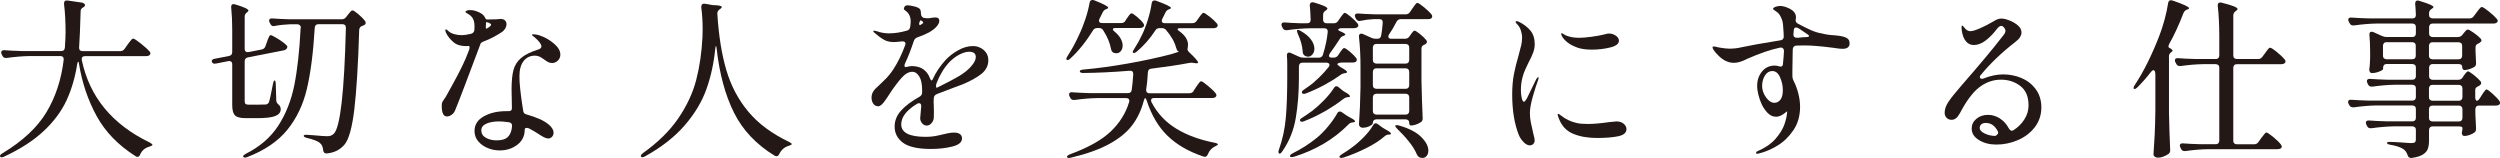
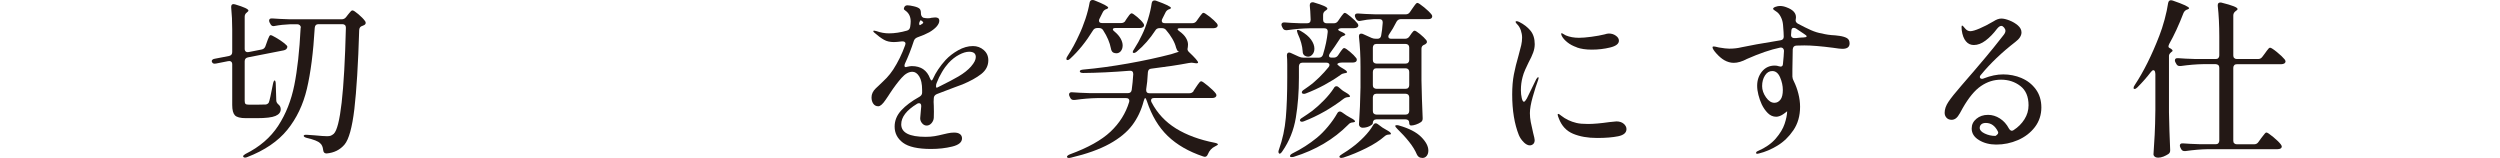
<svg xmlns="http://www.w3.org/2000/svg" id="_レイヤー_2" viewBox="0 0 439.23 27.75">
  <defs>
    <style>.cls-1{fill:#231815;}</style>
  </defs>
  <g id="_レイヤー_1-2">
-     <path class="cls-1" d="M21.87,8.61l.51-.72c.08-.12.2-.29.36-.5s.29-.36.39-.46c.1-.1.19-.15.27-.15.16,0,.6.28,1.32.85.72.57,1.24,1.04,1.56,1.42.1.1.15.21.15.33s-.06.23-.18.33c-.14.1-.32.15-.54.15h-10.77c-.22,0-.38.06-.48.18-.1.12-.13.29-.09.51,1.36,6.48,5.34,11.31,11.94,14.49.32.18.48.32.48.42-.02.06-.08.11-.18.15-.1.04-.22.09-.36.15-.78.22-1.32.68-1.62,1.38-.12.28-.27.42-.45.42-.14,0-.26-.04-.36-.12-3.04-1.92-5.32-4.27-6.84-7.05-1.52-2.78-2.55-5.82-3.09-9.12-.02-.28-.07-.42-.15-.42-.06,0-.12.14-.18.42-.36,2.32-.98,4.43-1.86,6.34s-2.21,3.71-3.99,5.38c-1.78,1.68-4.11,3.19-6.99,4.53-.16.08-.31.12-.45.12-.1,0-.18-.04-.24-.12-.02-.02-.03-.06-.03-.12,0-.14.15-.3.45-.48,3.54-2.14,6.11-4.54,7.71-7.2,1.6-2.66,2.61-5.73,3.03-9.21v-.12c0-.36-.19-.54-.57-.54h-5.46c-1.22.02-2.54.13-3.96.33h-.18c-.28,0-.48-.13-.6-.39l-.12-.24c-.06-.12-.09-.23-.09-.33,0-.14.05-.25.15-.32.1-.07.24-.09.42-.08.7.06,1.74.11,3.12.15h6.87c.38,0,.59-.2.63-.6.08-1.2.12-2.11.12-2.73,0-1.84-.09-3.48-.27-4.92v-.09c0-.42.21-.6.63-.54l2.49.36c.16.02.29.08.4.17.11.09.17.19.17.29,0,.08-.04.16-.12.24l-.12.09c-.18.1-.31.2-.4.3-.09.1-.13.23-.13.39-.08,2.86-.17,4.99-.27,6.39v.09c0,.38.2.57.6.57h6.63c.32,0,.57-.13.75-.39Z" />
    <path class="cls-1" d="M46.62,8.16l.27-.75c.04-.12.1-.29.19-.53.09-.23.17-.41.24-.53.07-.12.15-.18.23-.18.12,0,.43.15.93.44.5.29.96.59,1.38.92.42.32.63.55.63.69-.04.34-.26.55-.66.63l-6.27,1.23c-.38.08-.57.31-.57.69v6.96c0,.26.05.44.15.53.1.09.3.13.6.13h1.53l1.44-.03c.22-.04.39-.15.51-.33.12-.24.37-1.35.75-3.33.08-.38.18-.57.3-.57.04,0,.08.06.12.18.04.12.06.27.06.45l.09,2.88c0,.28.15.54.45.78.22.2.33.46.33.78,0,.52-.31.91-.92,1.17-.61.26-1.69.39-3.25.39h-1.95c-.98,0-1.62-.17-1.93-.5-.31-.33-.47-.93-.47-1.81v-7.14c0-.22-.06-.38-.19-.48-.13-.1-.3-.13-.5-.09l-2.13.42c-.06.02-.15.03-.27.03-.24,0-.4-.11-.48-.33l-.03-.12c0-.1.05-.19.15-.27.1-.08.23-.13.39-.15l2.49-.48c.38-.08.57-.31.57-.69v-3.96c0-1.38-.06-2.67-.18-3.87v-.12c0-.32.14-.48.42-.48.04,0,.14.02.3.06,1.54.46,2.31.82,2.31,1.08,0,.08-.07.17-.21.27l-.06.06c-.26.18-.39.43-.39.75v5.64c0,.22.06.38.2.48.13.1.29.13.49.09l2.28-.45c.32-.06.54-.24.66-.54ZM52.86,4.86c0-.18-.06-.32-.18-.43-.12-.11-.27-.17-.45-.17h-1.2c-1,.04-1.92.14-2.76.3-.04.02-.11.03-.21.03-.26,0-.45-.14-.57-.42l-.12-.21c-.06-.12-.09-.24-.09-.36s.05-.21.15-.29c.1-.07.24-.09.42-.07.68.06,1.71.11,3.09.15h9.09c.32,0,.58-.13.78-.39l.3-.39c.06-.06.15-.17.27-.33s.23-.28.31-.35c.09-.07.17-.1.25-.1.16,0,.5.22,1.02.66.52.44.91.84,1.17,1.2.08.1.12.21.12.33,0,.16-.09.29-.27.39-.06.04-.15.08-.27.12-.2.06-.34.14-.43.25-.09.11-.15.26-.17.46-.18,6.02-.47,10.66-.85,13.92-.39,3.26-.97,5.34-1.73,6.24-.78.92-1.82,1.44-3.12,1.56h-.06c-.34,0-.53-.2-.57-.6-.06-.56-.24-.96-.54-1.2-.34-.34-1.12-.65-2.34-.93-.36-.1-.54-.22-.54-.36,0-.16.22-.22.66-.18l1.29.09c1,.1,1.72.15,2.16.15.28,0,.5-.03.65-.09.15-.06.32-.17.52-.33,1.14-1.1,1.85-7.3,2.13-18.6v-.06c0-.2-.06-.35-.17-.45-.11-.1-.25-.15-.44-.15h-4.23c-.38,0-.59.21-.63.63-.26,4.36-.72,7.94-1.38,10.73s-1.81,5.19-3.44,7.2c-1.63,2.01-3.98,3.61-7.04,4.79-.14.06-.27.09-.39.09-.14,0-.24-.04-.3-.12-.02-.02-.03-.06-.03-.12,0-.1.13-.23.39-.39,2.5-1.24,4.42-2.89,5.77-4.96s2.29-4.45,2.83-7.14.91-6.04,1.11-10.04v-.06Z" />
-     <path class="cls-1" d="M84.93,7.29c-.18.08-.31.17-.4.25s-.16.21-.19.38c-.74,2-1.59,4.25-2.54,6.74-.95,2.49-1.56,4.08-1.85,4.75-.14.32-.34.58-.61.76-.27.19-.55.29-.83.29-.6,0-.9-.62-.9-1.86,0-.26.02-.44.06-.55.04-.11.14-.29.3-.53.24-.32.45-.66.63-1.02.32-.6.57-1.05.75-1.35.72-1.3,1.31-2.42,1.78-3.38.47-.95.9-1.94,1.28-2.98.06-.18.09-.33.09-.45,0-.18-.06-.27-.18-.27l-.45.03c-.94,0-1.68-.23-2.22-.71-.54-.47-.95-.97-1.23-1.51-.12-.22-.18-.41-.18-.57,0-.1.04-.15.12-.15s.22.1.42.3c.26.24.6.42,1.04.54.43.12.87.18,1.33.18.38,0,.91-.08,1.59-.24.34-.08.54-.29.6-.63.02-.16.03-.39.03-.69,0-.76-.17-1.32-.51-1.68-.18-.2-.4-.38-.67-.52-.27-.15-.41-.25-.41-.32,0-.1.08-.18.24-.24.16-.06.36-.09.6-.09.36,0,.7.06,1.02.18.78.26,1.29.61,1.53,1.05.08.18.15.29.19.34s.12.08.2.08h.24l1.35-.03c.14,0,.26,0,.38-.03.11-.02.23-.03.35-.03.14,0,.25,0,.33.03.24.02.43.12.57.29.14.17.21.38.21.62s-.07.48-.21.72c-.14.24-.32.44-.54.6-1.04.7-2.14,1.27-3.3,1.71ZM92.01,10.71c-.5.62-.75,1.51-.75,2.67,0,.68.04,1.44.14,2.28.09.84.19,1.65.31,2.43.06.32.13.78.21,1.38.04.34.23.55.57.63,1.84.52,3.14,1.11,3.9,1.77.28.22.49.46.65.72.15.26.22.5.22.72,0,.28-.09.52-.27.72-.18.2-.4.3-.66.3-.24,0-.51-.08-.79-.23-.29-.15-.66-.38-1.1-.67-.32-.22-.82-.51-1.5-.87-.14-.06-.28-.09-.42-.09-.22,0-.33.1-.33.3,0,1.12-.44,2.01-1.31,2.67-.87.66-1.9.99-3.1.99-.7,0-1.39-.13-2.07-.41-.68-.27-1.24-.67-1.68-1.18s-.66-1.13-.66-1.83c0-1.1.54-1.96,1.62-2.56,1.08-.61,2.39-.92,3.93-.92h.48c.36,0,.54-.18.54-.54l-.03-1.68c-.02-.36-.03-.89-.03-1.59,0-1.44.11-2.58.33-3.41.22-.83.66-1.53,1.33-2.11.67-.58,1.68-1.08,3.04-1.5.36-.12.54-.3.54-.54,0-.38-.38-.9-1.14-1.56-.1-.1-.24-.21-.42-.33-.06-.06-.09-.11-.09-.15,0-.06.09-.09.27-.09.16,0,.36.02.61.07.25.05.47.12.65.2.82.28,1.6.74,2.34,1.37.74.63,1.11,1.27,1.11,1.93,0,.42-.15.77-.44,1.05-.29.28-.63.42-1,.42-.26,0-.49-.05-.69-.15-.2-.1-.46-.27-.78-.51-.3-.22-.57-.38-.79-.48-.23-.1-.49-.15-.77-.15-.82,0-1.48.31-1.98.93ZM89.29,24c.39-.44.62-1.05.67-1.83v-.09c0-.34-.18-.54-.54-.6-.7-.1-1.28-.15-1.74-.15-.88,0-1.62.13-2.22.39-.6.26-.9.66-.9,1.2s.27.99.81,1.29,1.17.45,1.89.45c.96,0,1.63-.22,2.02-.66ZM85.38,4.23c-.02.14-.03.32-.03.54,0,.2.03.29.09.27.12-.04.2-.08.24-.12.4-.24.6-.43.6-.57,0-.1-.11-.21-.33-.33-.38-.14-.57-.16-.57-.06v.27Z" />
-     <path class="cls-1" d="M123.21,1.2c0-.42.22-.6.66-.54l1.38.24c1.04.02,1.56.13,1.56.33,0,.1-.1.22-.3.36l-.09.06c-.28.2-.41.46-.39.78.24,3.84.77,7.14,1.58,9.88.81,2.75,2.09,5.18,3.85,7.29,1.76,2.11,4.15,3.89,7.17,5.33.34.18.5.31.48.39-.02.06-.08.11-.18.15s-.22.09-.36.15c-.74.22-1.29.69-1.65,1.41-.12.28-.28.42-.48.42-.1,0-.21-.03-.33-.09-3.22-1.96-5.6-4.47-7.14-7.54-1.54-3.07-2.56-6.82-3.06-11.26-.04-.32-.08-.48-.12-.48s-.08.15-.12.45c-.26,2.58-.78,4.96-1.56,7.14-.78,2.18-2.04,4.29-3.78,6.31-1.74,2.03-4.08,3.87-7.02,5.5-.2.1-.35.15-.45.15-.08,0-.16-.04-.24-.12-.02-.02-.03-.06-.03-.12,0-.14.13-.31.39-.51,2.64-1.88,4.7-3.91,6.19-6.09,1.49-2.18,2.54-4.42,3.14-6.71s.97-4.82,1.11-7.58c.02-.3.03-.75.03-1.35,0-1.36-.08-2.65-.24-3.87v-.09Z" />
    <path class="cls-1" d="M172.83,8.79c.54.46.81,1.06.81,1.8,0,.96-.42,1.77-1.25,2.42-.83.65-1.93,1.25-3.29,1.82l-1.38.51c-2.26.86-3.31,1.26-3.15,1.2-.34.16-.51.4-.51.72-.04.42-.04.85,0,1.29,0,.18,0,.54.02,1.08,0,.54,0,.89-.02,1.05-.02.36-.16.68-.4.96-.25.28-.54.42-.85.42-.3,0-.57-.13-.79-.39-.23-.26-.35-.56-.35-.9,0-.08.04-.54.12-1.38,0-.12.02-.34.06-.66v-.12c0-.32-.13-.48-.39-.48-.14,0-.26.04-.36.12-1.84,1.12-2.76,2.32-2.76,3.6,0,1.46,1.43,2.19,4.29,2.19.58,0,1.1-.04,1.58-.12.47-.08.98-.19,1.54-.33.1-.02.35-.08.75-.17.4-.09.78-.13,1.14-.13.44,0,.78.09,1.02.27.24.18.36.43.36.75,0,.68-.58,1.16-1.73,1.44-1.15.28-2.38.42-3.71.42-2.32,0-3.96-.37-4.94-1.1-.97-.73-1.46-1.67-1.46-2.83,0-1.04.38-1.98,1.14-2.82.76-.84,1.84-1.65,3.24-2.43.3-.18.45-.42.45-.72v-.45c0-1.06-.17-1.86-.51-2.4-.34-.54-.74-.81-1.2-.81-.64,0-1.27.36-1.9,1.07s-1.31,1.6-2.02,2.68l-.33.51c-.06.08-.21.3-.45.66-.24.36-.47.64-.69.84-.22.2-.42.3-.6.3-.38,0-.67-.15-.88-.45s-.31-.67-.31-1.11c0-.58.25-1.11.75-1.59l.45-.42c.56-.52,1.04-1,1.46-1.42.41-.43.79-.92,1.15-1.46.84-1.3,1.54-2.73,2.1-4.29.04-.12.06-.21.06-.27,0-.14-.06-.24-.17-.31s-.27-.09-.46-.08c-.64.08-1.11.12-1.41.12-.68,0-1.27-.13-1.75-.41-.49-.27-1.08-.71-1.75-1.3-.08-.08-.12-.15-.12-.21s.05-.09.15-.09c.08,0,.22.03.42.09.72.26,1.45.39,2.19.39.98,0,2.03-.16,3.15-.48.32-.08.51-.3.57-.66s.09-.68.09-.96c0-.84-.32-1.48-.96-1.92-.16-.1-.24-.2-.24-.3.02-.18.08-.33.18-.44.1-.11.24-.17.42-.17.28,0,.67.06,1.18.18.51.12.84.27,1.01.45.14.16.21.41.21.75v.06c0,.14.03.29.1.43.07.15.18.25.34.32.26.06.52.09.78.09s.48-.03.66-.09c.24-.04.45-.06.63-.06.48,0,.72.19.72.57,0,.34-.17.69-.49,1.05-.33.36-.76.69-1.28.99-.54.3-1.24.6-2.1.9-.3.12-.5.32-.6.6-.46,1.42-.98,2.75-1.56,3.99-.06.14-.09.27-.09.39,0,.16.08.24.24.24l.24-.06c.36-.08.63-.12.81-.12,1.6,0,2.67.73,3.21,2.19.1.22.18.33.24.33.1,0,.19-.1.27-.3.5-1.12,1.24-2.22,2.22-3.3.6-.64,1.33-1.21,2.2-1.7.87-.49,1.73-.74,2.6-.74.72,0,1.35.23,1.89.69ZM161.76,3.57c-.08,0-.17.16-.27.48,0,.3.06.42.18.36l.33-.21c.14-.08.21-.16.21-.24s-.08-.17-.24-.27l-.15-.12h-.06ZM170.62,11.66c.55-.63.82-1.17.82-1.64,0-.62-.39-.93-1.17-.93-.52,0-1.11.18-1.77.53-.66.35-1.28.83-1.86,1.46-.4.44-.79.97-1.15,1.59-.37.62-.68,1.25-.92,1.89-.08.18-.12.37-.12.57,0,.1.02.18.06.24.04.06.08.07.12.03l.66-.33c1.26-.62,2.3-1.17,3.12-1.65.92-.54,1.65-1.12,2.21-1.75Z" />
    <path class="cls-1" d="M197.7,3.66l.3-.45c.08-.1.17-.22.26-.36.09-.14.18-.26.29-.36.1-.1.19-.15.27-.15.14,0,.46.21.96.63s.86.79,1.08,1.11c.1.14.15.26.15.36,0,.12-.06.23-.18.33-.16.1-.34.15-.54.15h-4.29c-.32,0-.48.08-.48.24,0,.12.11.26.33.42.46.38.8.78,1.04,1.2.23.42.35.82.35,1.2,0,.4-.11.73-.31.99-.21.26-.48.39-.79.39-.18,0-.36-.04-.54-.12-.22-.12-.36-.36-.42-.72-.2-1.04-.65-2.1-1.35-3.18-.16-.28-.41-.42-.75-.42h-.27c-.36,0-.62.14-.78.42-1.22,1.98-2.55,3.63-3.99,4.95-.28.26-.49.33-.63.21-.04-.04-.06-.09-.06-.15,0-.14.07-.31.21-.51.76-1.16,1.44-2.41,2.04-3.75.38-.78.74-1.7,1.1-2.76.35-1.06.59-2.01.73-2.85.06-.32.23-.48.51-.48.14,0,.25.02.33.06,1.62.64,2.43,1.07,2.43,1.29,0,.08-.09.16-.27.24l-.12.03c-.28.12-.48.32-.6.6l-.54,1.08c-.06.12-.09.23-.09.33,0,.28.18.42.54.42h3.36c.32,0,.57-.13.75-.39ZM209.7,15.96l.42-.63c.1-.14.21-.3.34-.5.13-.19.24-.33.33-.42s.18-.13.26-.13c.14,0,.53.26,1.15.78.63.52,1.09.96,1.37,1.32.1.14.15.26.15.36,0,.12-.06.23-.18.33-.14.1-.32.15-.54.15h-10.23c-.36,0-.54.14-.54.42,0,.1.03.21.09.33,1,1.92,2.44,3.46,4.3,4.61,1.87,1.15,4.13,1.98,6.79,2.5.38.08.57.18.57.3,0,.04-.06.09-.2.17-.13.07-.23.12-.31.17-.58.28-1,.74-1.26,1.38-.12.3-.3.45-.54.45-.06,0-.15-.02-.27-.06-2.56-.86-4.64-2.06-6.24-3.6s-2.82-3.58-3.66-6.12c-.12-.36-.22-.54-.3-.54s-.17.18-.27.54c-.42,1.6-1.09,3.01-2.01,4.23s-2.25,2.31-3.99,3.27c-1.74.96-4,1.77-6.78,2.43l-.36.06c-.16,0-.27-.06-.33-.18v-.06c0-.06.05-.13.15-.21.1-.08.23-.15.39-.21,3.16-1.16,5.53-2.48,7.11-3.97,1.58-1.49,2.67-3.23,3.27-5.21.02-.06.03-.13.03-.21,0-.32-.19-.48-.57-.48h-5.07c-1.22.02-2.54.13-3.96.33h-.18c-.28,0-.48-.13-.6-.39l-.12-.24c-.06-.12-.09-.23-.09-.33,0-.14.05-.25.15-.32.1-.07.24-.09.42-.07.72.06,1.76.11,3.12.15h6.66c.38,0,.6-.19.66-.57.12-.86.21-1.77.27-2.73v-.06c0-.42-.22-.61-.66-.57-2.96.24-5.67.37-8.13.39-.36,0-.56-.09-.6-.27v-.03c0-.16.2-.26.6-.3,2.5-.22,5.13-.58,7.89-1.07,2.76-.49,5.28-1.04,7.56-1.63l1.41-.45h-.06c-.14-.06-.24-.14-.3-.25-.06-.11-.12-.25-.18-.43-.12-.5-.34-1.03-.66-1.58s-.68-1.05-1.08-1.51c-.18-.24-.43-.36-.75-.36h-.42c-.34,0-.59.14-.75.42-.92,1.42-2.01,2.66-3.27,3.72-.28.22-.49.28-.63.18-.04-.04-.06-.08-.06-.12,0-.12.08-.29.24-.51.54-.84,1-1.67,1.38-2.49.38-.76.73-1.67,1.05-2.71.32-1.05.54-2,.66-2.87.06-.32.22-.48.48-.48.14,0,.25.02.33.06,1.72.62,2.58,1.04,2.58,1.26,0,.06-.09.13-.27.21l-.12.03c-.28.12-.48.32-.6.6l-.54,1.08c-.06.12-.09.23-.09.33,0,.28.18.42.54.42h4.83c.32,0,.57-.13.75-.39l.36-.51c.06-.1.16-.23.29-.4.13-.17.24-.3.32-.39.08-.09.16-.13.24-.13.14,0,.5.23,1.07.67.57.45.99.85,1.28,1.19.1.14.15.26.15.36,0,.12-.06.23-.18.33-.16.1-.34.15-.54.15h-5.88c-.3,0-.45.06-.45.18,0,.1.12.23.36.39.5.36.87.74,1.11,1.14.24.4.36.79.36,1.17,0,.18-.01.32-.03.42-.04.16-.06.28-.06.36,0,.18.08.35.24.51,1.08,1.02,1.62,1.64,1.62,1.86,0,.06-.04.1-.13.12-.09.02-.21.02-.35,0l-.39-.06c-.08-.02-.18-.03-.3-.03-.08,0-.24.02-.48.06-1.78.34-3.97.67-6.57.99-.36.02-.56.23-.6.63-.06,1.18-.16,2.18-.3,3v.15c0,.36.19.54.57.54h7.02c.32,0,.57-.13.75-.39Z" />
    <path class="cls-1" d="M233.58,11.4c0-.12-.05-.21-.15-.28s-.23-.11-.39-.11h-4.2c-.2,0-.36.06-.46.17s-.17.27-.17.46v2.01c0,2.5-.18,4.84-.54,7.02s-1.15,4.15-2.37,5.91c-.24.36-.43.49-.57.39-.08-.08-.12-.18-.12-.3,0-.1.03-.23.09-.39.64-1.78,1.04-3.65,1.21-5.6s.25-4.29.25-7.04v-2.28c0-.7-.02-1.22-.06-1.56v-.06c0-.34.13-.51.39-.51.1,0,.21.03.33.09l1.38.63c.26.12.52.18.78.18h2.73c.36,0,.6-.17.72-.51.44-1.42.72-2.75.84-3.99v-.12c0-.36-.2-.54-.6-.54h-2.58c-1.22.02-2.54.13-3.96.33h-.18c-.28,0-.48-.13-.6-.39l-.12-.24c-.06-.12-.09-.24-.09-.36s.05-.21.15-.29c.1-.07.24-.09.42-.08.62.06,1.56.11,2.82.15h1.11c.42,0,.63-.21.63-.63-.04-1.16-.09-1.98-.15-2.46v-.06c0-.36.16-.54.48-.54.1,0,.18,0,.24.03,1.58.46,2.37.82,2.37,1.08,0,.1-.08.2-.24.3l-.09.06c-.28.18-.42.43-.42.75v.84c0,.2.05.36.17.47s.26.16.46.16h1.26c.32,0,.57-.14.75-.42l.33-.48c.06-.1.16-.24.29-.41s.24-.3.32-.39c.08-.09.16-.13.24-.13.14,0,.48.22,1.02.67s.94.84,1.2,1.18c.1.14.15.26.15.36,0,.12-.06.23-.18.33-.16.1-.35.15-.57.15h-2.16c-.18,0-.33.03-.45.08-.12.05-.18.11-.18.17,0,.08.08.16.24.24.68.28,1.02.49,1.02.63,0,.06-.09.13-.27.21l-.09.03c-.28.08-.49.26-.63.54-.62.96-1.19,1.79-1.71,2.49-.12.18-.18.33-.18.45,0,.22.15.33.45.33h.39c.32,0,.57-.13.75-.39l.3-.45c.06-.08.14-.2.25-.36.11-.16.21-.28.29-.36s.16-.12.24-.12c.16,0,.49.21.99.63.5.42.87.79,1.11,1.11.08.08.12.19.12.33,0,.12-.05.23-.15.33-.16.1-.35.15-.57.15h-1.92c-.28,0-.5.04-.65.13-.15.09-.17.19-.04.29l.24.21c.12.1.34.24.66.42.48.28.72.49.72.63,0,.08-.11.14-.33.18h-.06c-.3.04-.55.14-.75.3-.86.62-1.82,1.21-2.88,1.79-1.06.57-2.12,1.05-3.18,1.46-.14.06-.27.09-.39.09-.16,0-.27-.05-.33-.15-.02-.02-.03-.06-.03-.12,0-.16.13-.32.39-.48.36-.24.63-.43.81-.57.6-.42,1.21-.94,1.84-1.56s1.19-1.23,1.67-1.83c.1-.12.15-.25.15-.39ZM237.63,21.51c-.3.02-.55.15-.75.39-2.56,2.58-5.74,4.46-9.54,5.64-.1.04-.24.06-.42.06-.16,0-.25-.04-.27-.12v-.09c0-.14.15-.29.45-.45,1.54-.76,2.96-1.67,4.26-2.73.66-.54,1.31-1.2,1.96-1.98.65-.78,1.18-1.54,1.6-2.28.12-.24.28-.36.48-.36.12,0,.25.05.39.15l.78.54c.08.06.3.19.66.39.56.28.84.5.84.66,0,.08-.12.14-.36.18h-.09ZM229.23,9.78c-.24-.16-.36-.41-.36-.75-.06-.96-.35-2-.87-3.12-.14-.36-.17-.57-.09-.63.02-.02.06-.03.12-.03.1,0,.26.06.48.18.84.48,1.46,1,1.84,1.54.39.55.58,1.08.58,1.58,0,.4-.11.74-.33,1-.22.27-.48.41-.78.41-.18,0-.38-.06-.6-.18ZM234.81,15.15c.14,0,.27.06.39.18l.6.51c.12.1.34.24.66.42.48.28.72.5.72.66,0,.1-.11.15-.33.15h-.06c-.26.02-.51.12-.75.3-1,.78-2.11,1.51-3.32,2.21-1.21.69-2.42,1.26-3.61,1.72-.14.06-.27.09-.39.09-.14,0-.24-.05-.3-.15-.02-.02-.03-.06-.03-.12,0-.14.14-.29.42-.45.56-.36,1.13-.75,1.71-1.17.7-.54,1.4-1.17,2.1-1.89.7-.72,1.27-1.42,1.71-2.1.12-.24.28-.36.48-.36ZM241.71,21.66c.1,0,.22.05.36.15l.81.6c.1.06.32.19.66.39.56.3.84.53.84.69,0,.1-.1.15-.3.15h-.03c-.3,0-.56.1-.78.3-.82.72-1.89,1.42-3.22,2.08s-2.67,1.23-4.04,1.67l-.36.06c-.12,0-.22-.04-.3-.12-.02-.02-.03-.05-.03-.09,0-.12.15-.27.45-.45.72-.44,1.3-.83,1.74-1.17.74-.54,1.45-1.16,2.13-1.86.68-.7,1.21-1.38,1.59-2.04.12-.24.28-.36.48-.36ZM250.18,1.26c.61.5,1.05.93,1.33,1.29.08.1.12.21.12.33,0,.14-.06.26-.18.36-.1.08-.28.12-.54.12h-4.8c-.32,0-.57.15-.75.45-.42.84-.86,1.59-1.32,2.25-.08.1-.12.22-.12.36,0,.26.18.39.54.39h2.37c.34,0,.6-.13.78-.39l.21-.3c.04-.06.11-.16.21-.3.1-.14.19-.25.27-.32s.16-.11.24-.11c.14,0,.45.2.93.58.48.39.85.75,1.11,1.07.08.1.12.21.12.33,0,.14-.09.27-.27.39l-.18.09c-.34.12-.51.35-.51.69v5.58c.04,2.18.11,4.38.21,6.6v.12c0,.28-.11.49-.33.63-.24.16-.52.3-.84.41-.32.11-.61.17-.87.17-.22,0-.33-.18-.33-.54,0-.16-.06-.29-.17-.39-.11-.1-.27-.15-.46-.15h-5.13c-.2,0-.36.06-.46.17s-.17.27-.17.46v.06c0,.14-.19.3-.57.5-.38.19-.79.28-1.23.28-.18,0-.33-.06-.45-.18s-.18-.26-.18-.42c.14-1.96.23-4.13.27-6.51v-3.57c0-1.94-.09-3.7-.27-5.28v-.12c0-.3.13-.45.39-.45.12,0,.22.02.3.06l1.53.69c.22.1.48.15.78.15h.24c.38,0,.6-.19.66-.57.12-.6.21-1.34.27-2.22v-.12c0-.36-.2-.54-.6-.54h-.96c-.82.04-1.6.14-2.34.3l-.18.03c-.28,0-.49-.14-.63-.42l-.09-.18c-.06-.12-.09-.24-.09-.36s.05-.21.15-.28c.1-.07.24-.09.42-.08.68.06,1.71.11,3.09.15h5.28c.32,0,.57-.14.75-.42l.39-.57c.06-.08.16-.22.3-.42.14-.2.25-.35.35-.45.09-.1.17-.15.25-.15.16,0,.54.25,1.15.75ZM247.42,11c.11-.11.17-.26.17-.46v-2.19c0-.2-.06-.35-.17-.46-.11-.11-.27-.17-.46-.17h-5.13c-.2,0-.36.06-.46.17s-.17.27-.17.46v2.19c0,.2.05.35.17.46.11.11.26.17.46.17h5.13c.2,0,.35-.05.46-.17ZM241.37,15.43c.11.11.26.17.46.17h5.13c.2,0,.35-.05.46-.17s.17-.26.17-.46v-2.34c0-.2-.06-.35-.17-.46-.11-.11-.27-.17-.46-.17h-5.13c-.2,0-.36.05-.46.17-.11.11-.17.26-.17.46v2.34c0,.2.05.36.17.46ZM241.37,19.96c.11.11.26.17.46.17h5.13c.2,0,.35-.05.46-.17s.17-.26.17-.46v-2.4c0-.2-.06-.35-.17-.46-.11-.11-.27-.17-.46-.17h-5.13c-.2,0-.36.06-.46.17s-.17.27-.17.46v2.4c0,.2.05.36.17.46ZM245.13,22.14c0-.1.09-.15.27-.15.16,0,.29.02.39.06,1.76.5,3.06,1.17,3.9,2.01.84.84,1.26,1.64,1.26,2.4,0,.38-.1.69-.29.93-.19.24-.45.36-.76.36-.06,0-.19-.02-.39-.06-.24-.08-.43-.26-.57-.54-.3-.72-.76-1.47-1.39-2.26s-1.32-1.53-2.05-2.24c-.24-.24-.36-.41-.36-.51Z" />
    <path class="cls-1" d="M267.72,24.99c-.38-.36-.67-.78-.87-1.26-.78-1.96-1.17-4.34-1.17-7.14,0-1.32.1-2.5.3-3.53.2-1.03.47-2.12.81-3.28.22-.78.38-1.4.48-1.85.1-.45.15-.89.15-1.33s-.08-.84-.22-1.27c-.15-.43-.36-.78-.62-1.04-.04-.04-.1-.11-.18-.2-.08-.09-.12-.17-.12-.25s.06-.12.18-.12.28.05.48.15c.8.4,1.45.91,1.95,1.51.5.61.75,1.41.75,2.38,0,.48-.09.97-.27,1.47-.18.5-.45,1.08-.81,1.74-.2.4-.4.83-.6,1.28-.2.45-.35.88-.45,1.28-.2.72-.3,1.49-.3,2.31,0,.5.05.96.15,1.39.1.43.23.65.39.65.08,0,.17-.08.29-.25.11-.17.18-.29.22-.34l1.65-3.39c.14-.22.25-.33.33-.33.06,0,.09.04.09.12l-.09.36c-.3.8-.62,1.79-.95,2.96s-.5,2.12-.5,2.86c0,.52.05,1.04.15,1.56.1.52.24,1.16.42,1.92.18.68.27,1.1.27,1.26,0,.3-.08.53-.25.69-.17.16-.38.24-.62.24-.32,0-.67-.18-1.05-.54ZM276.38,23.5c-1.17-.49-2.01-1.38-2.5-2.68-.14-.34-.21-.57-.21-.69,0-.08.04-.12.12-.12.06,0,.14.04.24.12.1.08.18.14.24.18.78.62,1.68,1.05,2.7,1.29.48.12,1.16.18,2.04.18.96,0,2.21-.11,3.75-.33.76-.08,1.17-.12,1.23-.12.54,0,.97.14,1.29.42.32.28.48.59.48.93,0,.64-.49,1.06-1.46,1.26-.97.2-2.21.3-3.71.3-1.64,0-3.04-.25-4.21-.74ZM277.02,8.31c-.64-.22-1.19-.51-1.65-.88-.46-.37-.78-.74-.96-1.09-.08-.16-.12-.29-.12-.39,0-.08.03-.12.09-.12.04,0,.14.05.3.15.16.1.3.18.42.24.68.28,1.45.42,2.31.42.56,0,1.29-.06,2.19-.18.9-.12,1.67-.26,2.31-.42.3-.1.55-.15.75-.15.46,0,.87.12,1.23.38.36.25.54.54.54.88,0,.54-.51.94-1.53,1.19-1.02.25-2.1.38-3.24.38-1.04,0-1.92-.13-2.64-.39Z" />
-     <path class="cls-1" d="M324.48,6.69c.32.18.48.49.48.93,0,.64-.42.96-1.26.96-.3,0-.83-.06-1.59-.18-2.14-.28-3.84-.42-5.1-.42-.64,0-1.11.01-1.41.03-.38.02-.59.24-.63.66-.04,1.56-.06,2.73-.06,3.51v1.29c.02.28.1.54.24.78.34.68.61,1.42.81,2.21.2.79.3,1.55.3,2.29,0,1.6-.39,2.97-1.17,4.12s-1.71,2.05-2.8,2.71c-1.09.66-2.17,1.12-3.25,1.38-.14.04-.24.06-.3.06-.14,0-.21-.05-.21-.15,0-.14.1-.25.3-.33,1.34-.58,2.39-1.31,3.15-2.19.76-.88,1.28-1.74,1.56-2.58.28-.84.43-1.57.45-2.19,0-.04-.06,0-.18.11-.12.11-.26.21-.42.31-.22.16-.45.29-.69.38-.24.09-.45.13-.63.13-.56,0-1.05-.21-1.48-.64-.43-.43-.79-.95-1.07-1.54-.24-.52-.43-1.07-.58-1.65-.15-.58-.22-1.12-.22-1.62,0-.98.29-1.81.85-2.5.57-.69,1.32-1.04,2.24-1.04.26,0,.5.04.72.12.16.04.26.06.3.06.26,0,.4-.15.42-.45.1-.98.16-1.74.18-2.28,0-.22-.07-.38-.2-.5-.13-.11-.29-.14-.5-.1-1.64.34-3.57,1-5.79,1.98-.86.46-1.64.69-2.34.69-.56,0-1.12-.16-1.68-.48-.44-.26-.89-.64-1.35-1.15-.46-.51-.69-.88-.69-1.1,0-.1.07-.15.21-.15.12,0,.42.06.9.18.8.14,1.41.21,1.83.21.78,0,1.49-.08,2.13-.24,1.26-.28,3.55-.69,6.87-1.23.38-.06.57-.27.57-.63,0-.4-.04-1.08-.12-2.04-.04-.52-.17-.99-.38-1.41s-.45-.72-.71-.9c-.14-.1-.29-.2-.43-.3-.15-.1-.23-.18-.23-.24,0-.14.14-.26.42-.36.28-.1.54-.15.78-.15.38,0,.77.08,1.17.24,1.1.4,1.65.98,1.65,1.74,0,.12-.01.22-.03.3-.02.06-.03.14-.03.24,0,.22.12.41.36.57.9.48,1.68.87,2.34,1.16s1.3.49,1.92.58c.66.18,1.43.29,2.31.33l.75.09c.56.08,1,.21,1.32.39ZM312.83,17.49c.27-.38.4-.94.4-1.68s-.16-1.46-.48-2.21c-.32-.75-.78-1.12-1.38-1.12-.52,0-.95.26-1.28.78-.33.52-.5,1.14-.5,1.86,0,.68.23,1.34.68,1.98.45.64.94.96,1.48.96.44,0,.79-.19,1.07-.57ZM317.29,6.52c.19,0,.33-.03.42-.06s.13-.08.13-.13c0-.08-.06-.16-.19-.24-.13-.08-.22-.14-.25-.18-.24-.14-.72-.46-1.44-.96-.14-.08-.27-.12-.39-.12-.26,0-.4.16-.42.48-.04.36-.06.62-.06.78,0,.42.3.6.9.54.2-.04.37-.06.51-.06s.26-.01.36-.03c.1,0,.24,0,.43-.02Z" />
+     <path class="cls-1" d="M324.48,6.69c.32.18.48.49.48.93,0,.64-.42.96-1.26.96-.3,0-.83-.06-1.59-.18-2.14-.28-3.84-.42-5.1-.42-.64,0-1.11.01-1.41.03-.38.02-.59.24-.63.66-.04,1.56-.06,2.73-.06,3.51v1.29c.02.28.1.54.24.78.34.68.61,1.42.81,2.21.2.79.3,1.55.3,2.29,0,1.6-.39,2.97-1.17,4.12s-1.71,2.05-2.8,2.71c-1.09.66-2.17,1.12-3.25,1.38-.14.04-.24.06-.3.06-.14,0-.21-.05-.21-.15,0-.14.1-.25.3-.33,1.34-.58,2.39-1.31,3.15-2.19.76-.88,1.28-1.74,1.56-2.58.28-.84.43-1.57.45-2.19,0-.04-.06,0-.18.11-.12.11-.26.21-.42.31-.22.16-.45.29-.69.38-.24.09-.45.13-.63.13-.56,0-1.05-.21-1.48-.64-.43-.43-.79-.95-1.07-1.54-.24-.52-.43-1.07-.58-1.65-.15-.58-.22-1.12-.22-1.62,0-.98.29-1.81.85-2.5.57-.69,1.32-1.04,2.24-1.04.26,0,.5.04.72.12.16.04.26.06.3.06.26,0,.4-.15.42-.45.1-.98.16-1.74.18-2.28,0-.22-.07-.38-.2-.5-.13-.11-.29-.14-.5-.1-1.64.34-3.57,1-5.79,1.98-.86.46-1.64.69-2.34.69-.56,0-1.12-.16-1.68-.48-.44-.26-.89-.64-1.35-1.15-.46-.51-.69-.88-.69-1.1,0-.1.07-.15.21-.15.12,0,.42.06.9.18.8.14,1.41.21,1.83.21.78,0,1.49-.08,2.13-.24,1.26-.28,3.55-.69,6.87-1.23.38-.06.57-.27.57-.63,0-.4-.04-1.08-.12-2.04-.04-.52-.17-.99-.38-1.41s-.45-.72-.71-.9c-.14-.1-.29-.2-.43-.3-.15-.1-.23-.18-.23-.24,0-.14.14-.26.42-.36.28-.1.54-.15.78-.15.38,0,.77.08,1.17.24,1.1.4,1.65.98,1.65,1.74,0,.12-.01.22-.03.3-.02.06-.03.14-.03.24,0,.22.12.41.36.57.9.48,1.68.87,2.34,1.16s1.3.49,1.92.58c.66.18,1.43.29,2.31.33l.75.09c.56.08,1,.21,1.32.39ZM312.83,17.49c.27-.38.4-.94.4-1.68s-.16-1.46-.48-2.21c-.32-.75-.78-1.12-1.38-1.12-.52,0-.95.26-1.28.78-.33.52-.5,1.14-.5,1.86,0,.68.23,1.34.68,1.98.45.64.94.96,1.48.96.44,0,.79-.19,1.07-.57ZM317.29,6.52s.13-.08.13-.13c0-.08-.06-.16-.19-.24-.13-.08-.22-.14-.25-.18-.24-.14-.72-.46-1.44-.96-.14-.08-.27-.12-.39-.12-.26,0-.4.16-.42.48-.04.36-.06.62-.06.78,0,.42.3.6.9.54.2-.04.37-.06.51-.06s.26-.01.36-.03c.1,0,.24,0,.43-.02Z" />
    <path class="cls-1" d="M355.17,13.72c1.02.43,1.85,1.08,2.5,1.96.65.88.98,1.95.98,3.21s-.38,2.45-1.14,3.44-1.75,1.75-2.97,2.28c-1.22.53-2.49.79-3.81.79-1.16,0-2.17-.26-3.03-.78-.86-.52-1.29-1.2-1.29-2.04,0-.68.27-1.25.83-1.71.55-.46,1.23-.69,2.05-.69.72,0,1.41.21,2.07.63.66.42,1.19,1.01,1.59,1.77.16.26.33.39.51.39.12,0,.23-.04.33-.12.78-.5,1.41-1.13,1.89-1.89.48-.76.72-1.58.72-2.46,0-1.52-.48-2.65-1.44-3.39s-2.09-1.11-3.39-1.11-2.44.38-3.53,1.12-2.16,2.04-3.2,3.86c-.08.14-.24.43-.48.87-.24.44-.48.75-.71.93-.23.18-.49.27-.76.27-.38,0-.68-.12-.9-.36-.22-.24-.33-.53-.33-.87,0-.62.22-1.26.66-1.92.44-.66,1.19-1.6,2.25-2.82,3.24-3.72,5.56-6.49,6.96-8.31.1-.14.22-.3.38-.48.15-.18.26-.34.33-.48.07-.14.1-.27.1-.39,0-.2-.08-.39-.24-.58-.16-.19-.32-.29-.48-.29-.24,0-.5.18-.78.54-.62.82-1.28,1.5-1.98,2.03-.7.53-1.39.79-2.07.79-.56,0-1.03-.21-1.39-.65-.37-.43-.62-1.08-.74-1.96l-.03-.54c0-.18.04-.27.12-.27.06,0,.21.15.45.45.28.36.6.54.96.54s.9-.16,1.63-.47c.73-.31,1.54-.72,2.42-1.24.52-.34.99-.51,1.41-.51.38,0,.86.11,1.42.33.57.22,1.07.52,1.49.88.42.37.63.78.63,1.22,0,.58-.36,1.14-1.08,1.68-2.38,1.84-4.4,3.77-6.06,5.79-.12.12-.18.24-.18.36,0,.1.04.18.11.24.07.06.17.09.29.09.1,0,.21-.03.33-.09,1.18-.46,2.31-.69,3.39-.69s2.19.21,3.21.64ZM350.99,23.54c.09-.13.1-.27.04-.41-.5-1.02-1.21-1.53-2.13-1.53-.36,0-.63.09-.81.25-.18.17-.27.38-.27.62,0,.38.29.71.88.99s1.21.42,1.88.42c.18-.1.31-.21.41-.34Z" />
    <path class="cls-1" d="M378.66,12.9c0-.18-.03-.32-.09-.42-.06-.1-.14-.15-.24-.15-.12,0-.26.1-.42.3-.72.94-1.52,1.85-2.4,2.73-.18.18-.34.27-.48.27-.12,0-.18-.06-.18-.18,0-.14.07-.31.21-.51,1.56-2.36,3-5.25,4.32-8.67.32-.8.62-1.74.92-2.83.29-1.09.5-2.05.62-2.89.06-.34.23-.51.51-.51.04,0,.14.02.3.06,1.92.66,2.88,1.11,2.88,1.35,0,.06-.09.13-.27.21l-.12.03c-.28.12-.48.32-.6.6-.8,2.08-1.63,3.88-2.49,5.4-.1.2-.15.36-.15.48,0,.1.05.18.15.24.24.1.41.22.51.35.1.13.08.24-.06.31-.34.26-.51.5-.51.72v9.93c.04,2.18.11,4.38.21,6.6v.12c0,.28-.11.49-.33.63-.24.16-.52.3-.85.44-.33.13-.65.19-.95.19-.24,0-.43-.06-.58-.18-.15-.12-.22-.26-.22-.42.08-1.18.15-2.33.21-3.43.06-1.11.1-2.57.12-4.37v-6.39ZM397.47,9.99l.45-.6c.08-.12.19-.27.33-.46.14-.19.25-.33.34-.42s.17-.13.25-.13c.16,0,.56.25,1.19.76s1.08.95,1.37,1.3c.1.14.15.26.15.36,0,.12-.06.23-.18.33-.16.1-.35.15-.57.15h-7.8c-.2,0-.36.05-.46.17-.11.11-.17.26-.17.46v12.81c0,.2.05.36.17.46.11.11.26.17.46.17h3.03c.32,0,.57-.13.75-.39l.45-.63c.08-.1.2-.25.35-.45.15-.2.27-.35.36-.45.09-.1.17-.15.25-.15.16,0,.56.26,1.2.79s1.09.97,1.35,1.33c.1.14.15.26.15.36s-.05.2-.15.3c-.16.1-.36.15-.6.15h-12.21c-1.22.02-2.54.13-3.96.33h-.18c-.28,0-.48-.13-.6-.39l-.12-.24c-.06-.12-.09-.24-.09-.36s.05-.21.15-.29c.1-.07.24-.09.42-.07.68.06,1.71.11,3.09.15h2.64c.2,0,.35-.05.46-.17s.17-.26.17-.46v-12.81c0-.2-.06-.36-.17-.46s-.27-.17-.46-.17h-2.19c-1.22.02-2.54.13-3.96.33h-.18c-.28,0-.48-.13-.6-.39l-.15-.27c-.06-.12-.09-.23-.09-.33,0-.3.2-.43.6-.39.68.06,1.71.11,3.09.15h3.48c.2,0,.35-.05.46-.17s.17-.26.17-.46v-3.33c0-2-.09-3.79-.27-5.37v-.12c0-.32.15-.48.45-.48.1,0,.18,0,.24.03,1.86.46,2.79.83,2.79,1.11,0,.1-.08.2-.24.3l-.12.09c-.26.2-.39.45-.39.75v7.02c0,.2.05.36.17.46.11.11.26.17.46.17h3.72c.32,0,.57-.13.75-.39Z" />
-     <path class="cls-1" d="M432.63,13.65l.24-.36c.08-.1.19-.25.34-.45.15-.2.29-.3.41-.3.14,0,.47.21.99.62.52.41.92.79,1.2,1.12.08.1.12.21.12.33,0,.14-.1.28-.3.42l-.21.12c-.18.08-.32.17-.41.27-.09.1-.13.24-.13.42v1.23c0,.2.02.35.08.46.05.11.11.17.2.17.16,0,.33-.14.51-.42l.36-.57c.06-.1.16-.25.29-.44.13-.19.24-.33.32-.42.08-.09.16-.13.24-.13.14,0,.48.25,1.03.74s.95.91,1.19,1.25c.1.14.15.26.15.36,0,.12-.06.23-.18.33-.14.1-.32.15-.54.15h-3c-.2,0-.36.05-.46.17-.11.11-.17.26-.17.46v.9l.06,1.17c0,.34.02.77.06,1.29,0,.18-.02.33-.06.45s-.12.22-.24.3c-.22.16-.5.3-.83.42s-.63.18-.92.18c-.16,0-.28-.07-.36-.21-.06-.12-.09-.22-.09-.3,0-.1.02-.21.06-.33.04-.24.06-.43.06-.57,0-.08-.06-.14-.17-.2-.11-.05-.27-.07-.46-.07h-4.62c-.2,0-.36.05-.46.17-.11.11-.17.26-.17.46v1.77c0,.64-.07,1.16-.21,1.54-.14.39-.43.72-.87,1-.44.28-1.09.48-1.95.6h-.15c-.3,0-.5-.18-.6-.54-.16-.44-.39-.77-.69-.99-.54-.36-1.31-.62-2.31-.78-.4-.06-.6-.17-.6-.33,0-.12.16-.18.48-.18.42,0,1.21.04,2.37.12.64.06,1.12.09,1.44.09.3,0,.5-.05.62-.15.11-.1.16-.27.16-.51v-1.65c0-.2-.05-.36-.16-.46s-.27-.17-.47-.17h-3.21c-1.22.02-2.54.13-3.96.33h-.18c-.28,0-.48-.13-.6-.39l-.12-.24c-.06-.12-.09-.24-.09-.36s.05-.21.15-.29c.1-.07.24-.09.42-.08.68.06,1.71.11,3.09.15h4.5c.2,0,.36-.05.47-.17.11-.11.16-.26.16-.46v-1.53c0-.2-.05-.35-.16-.46-.11-.11-.27-.17-.47-.17h-6.3c-1.26.02-2.58.13-3.96.33h-.15c-.3,0-.52-.13-.66-.39l-.12-.21c-.06-.12-.09-.24-.09-.36s.05-.21.15-.29.24-.09.42-.08c.68.06,1.71.11,3.09.15h7.62c.2,0,.36-.06.47-.17.11-.11.16-.27.16-.46v-1.53c0-.2-.05-.36-.16-.46s-.27-.17-.47-.17h-3.03c-1.22.02-2.54.13-3.96.33h-.18c-.28,0-.48-.13-.6-.39l-.12-.24c-.06-.12-.09-.24-.09-.36s.05-.21.15-.29c.1-.07.24-.09.42-.08.68.06,1.71.11,3.09.15h4.32c.2,0,.36-.05.47-.17s.16-.26.16-.46v-1.5c0-.2-.05-.36-.16-.46s-.27-.17-.47-.17h-4.5c-.2,0-.35.05-.46.17-.11.11-.17.26-.17.46v.24c0,.12-.22.27-.66.45-.44.18-.88.27-1.32.27-.14,0-.25-.06-.33-.18-.08-.12-.12-.26-.12-.42.06-.42.1-.84.12-1.26,0-.24,0-.44.03-.6v-1.26c0-1.16-.04-2.15-.12-2.97v-.12c0-.3.13-.45.39-.45.12,0,.22.02.3.06l1.53.69c.28.12.54.18.78.18h4.53c.2,0,.36-.05.47-.17s.16-.26.16-.46v-1.11c0-.2-.05-.35-.16-.46-.11-.11-.27-.17-.47-.17h-6.27c-1.22.02-2.54.13-3.96.33h-.18c-.28,0-.48-.13-.6-.39l-.15-.27c-.06-.12-.09-.23-.09-.33,0-.3.2-.43.6-.39.68.06,1.71.11,3.09.15h7.56c.42,0,.63-.21.63-.63-.04-.92-.08-1.56-.12-1.92v-.06c0-.36.15-.54.45-.54l.27.06c1.66.5,2.49.86,2.49,1.08,0,.1-.09.2-.27.3l-.09.06c-.28.18-.42.43-.42.75v.27c0,.2.05.36.17.46.11.11.26.17.46.17h6.48c.32,0,.57-.13.75-.39l.45-.6c.06-.08.17-.22.32-.42.15-.2.27-.35.38-.45.1-.1.19-.15.27-.15.16,0,.57.26,1.22.78.65.52,1.12.96,1.42,1.32.1.1.15.21.15.33s-.06.23-.18.33c-.14.1-.32.15-.54.15h-10.71c-.2,0-.36.06-.46.17s-.17.27-.17.46v1.11c0,.2.05.36.17.46.11.11.26.17.46.17h4.44c.32,0,.58-.13.78-.39l.21-.27c.06-.08.17-.21.33-.39.16-.18.3-.27.42-.27.14,0,.48.19,1,.55.53.37.95.72,1.25,1.04.1.14.15.24.15.3,0,.14-.1.28-.3.42l-.21.12c-.18.08-.32.17-.41.27-.09.1-.13.24-.13.42v.75l.09,1.95v.15c0,.28-.1.48-.3.6-.22.14-.5.26-.84.38-.34.11-.64.17-.9.17-.12,0-.21-.05-.29-.15-.07-.1-.1-.23-.1-.39,0-.34-.21-.51-.63-.51h-4.56c-.2,0-.36.05-.46.17-.11.11-.17.26-.17.46v1.5c0,.2.05.36.17.46.11.11.26.17.46.17h4.5c.32,0,.57-.13.75-.39ZM418.84,7.58c-.11.11-.17.26-.17.46v1.74c0,.2.05.35.17.46s.26.17.46.17h4.5c.2,0,.36-.05.47-.17.11-.11.16-.26.16-.46v-1.74c0-.2-.05-.36-.16-.46s-.27-.17-.47-.17h-4.5c-.2,0-.35.05-.46.17ZM432.41,10.25c.11-.11.17-.26.17-.46v-1.74c0-.2-.06-.36-.17-.46s-.27-.17-.47-.17h-4.56c-.2,0-.36.05-.46.17-.11.11-.17.26-.17.46v1.74c0,.2.05.35.17.46.11.11.26.17.46.17h4.56c.2,0,.36-.05.47-.17ZM432.46,15.08c-.11-.11-.27-.17-.46-.17h-4.62c-.2,0-.36.05-.46.17-.11.11-.17.26-.17.46v1.53c0,.2.05.35.17.46s.26.17.46.17h4.62c.2,0,.35-.06.46-.17.11-.11.17-.27.17-.46v-1.53c0-.2-.06-.36-.17-.46ZM426.92,21.17c.11.11.26.17.46.17h4.62c.2,0,.35-.05.46-.17.11-.11.17-.26.17-.46v-1.53c0-.2-.06-.35-.17-.46-.11-.11-.27-.17-.46-.17h-4.62c-.2,0-.36.05-.46.17-.11.11-.17.26-.17.46v1.53c0,.2.05.35.17.46Z" />
  </g>
</svg>